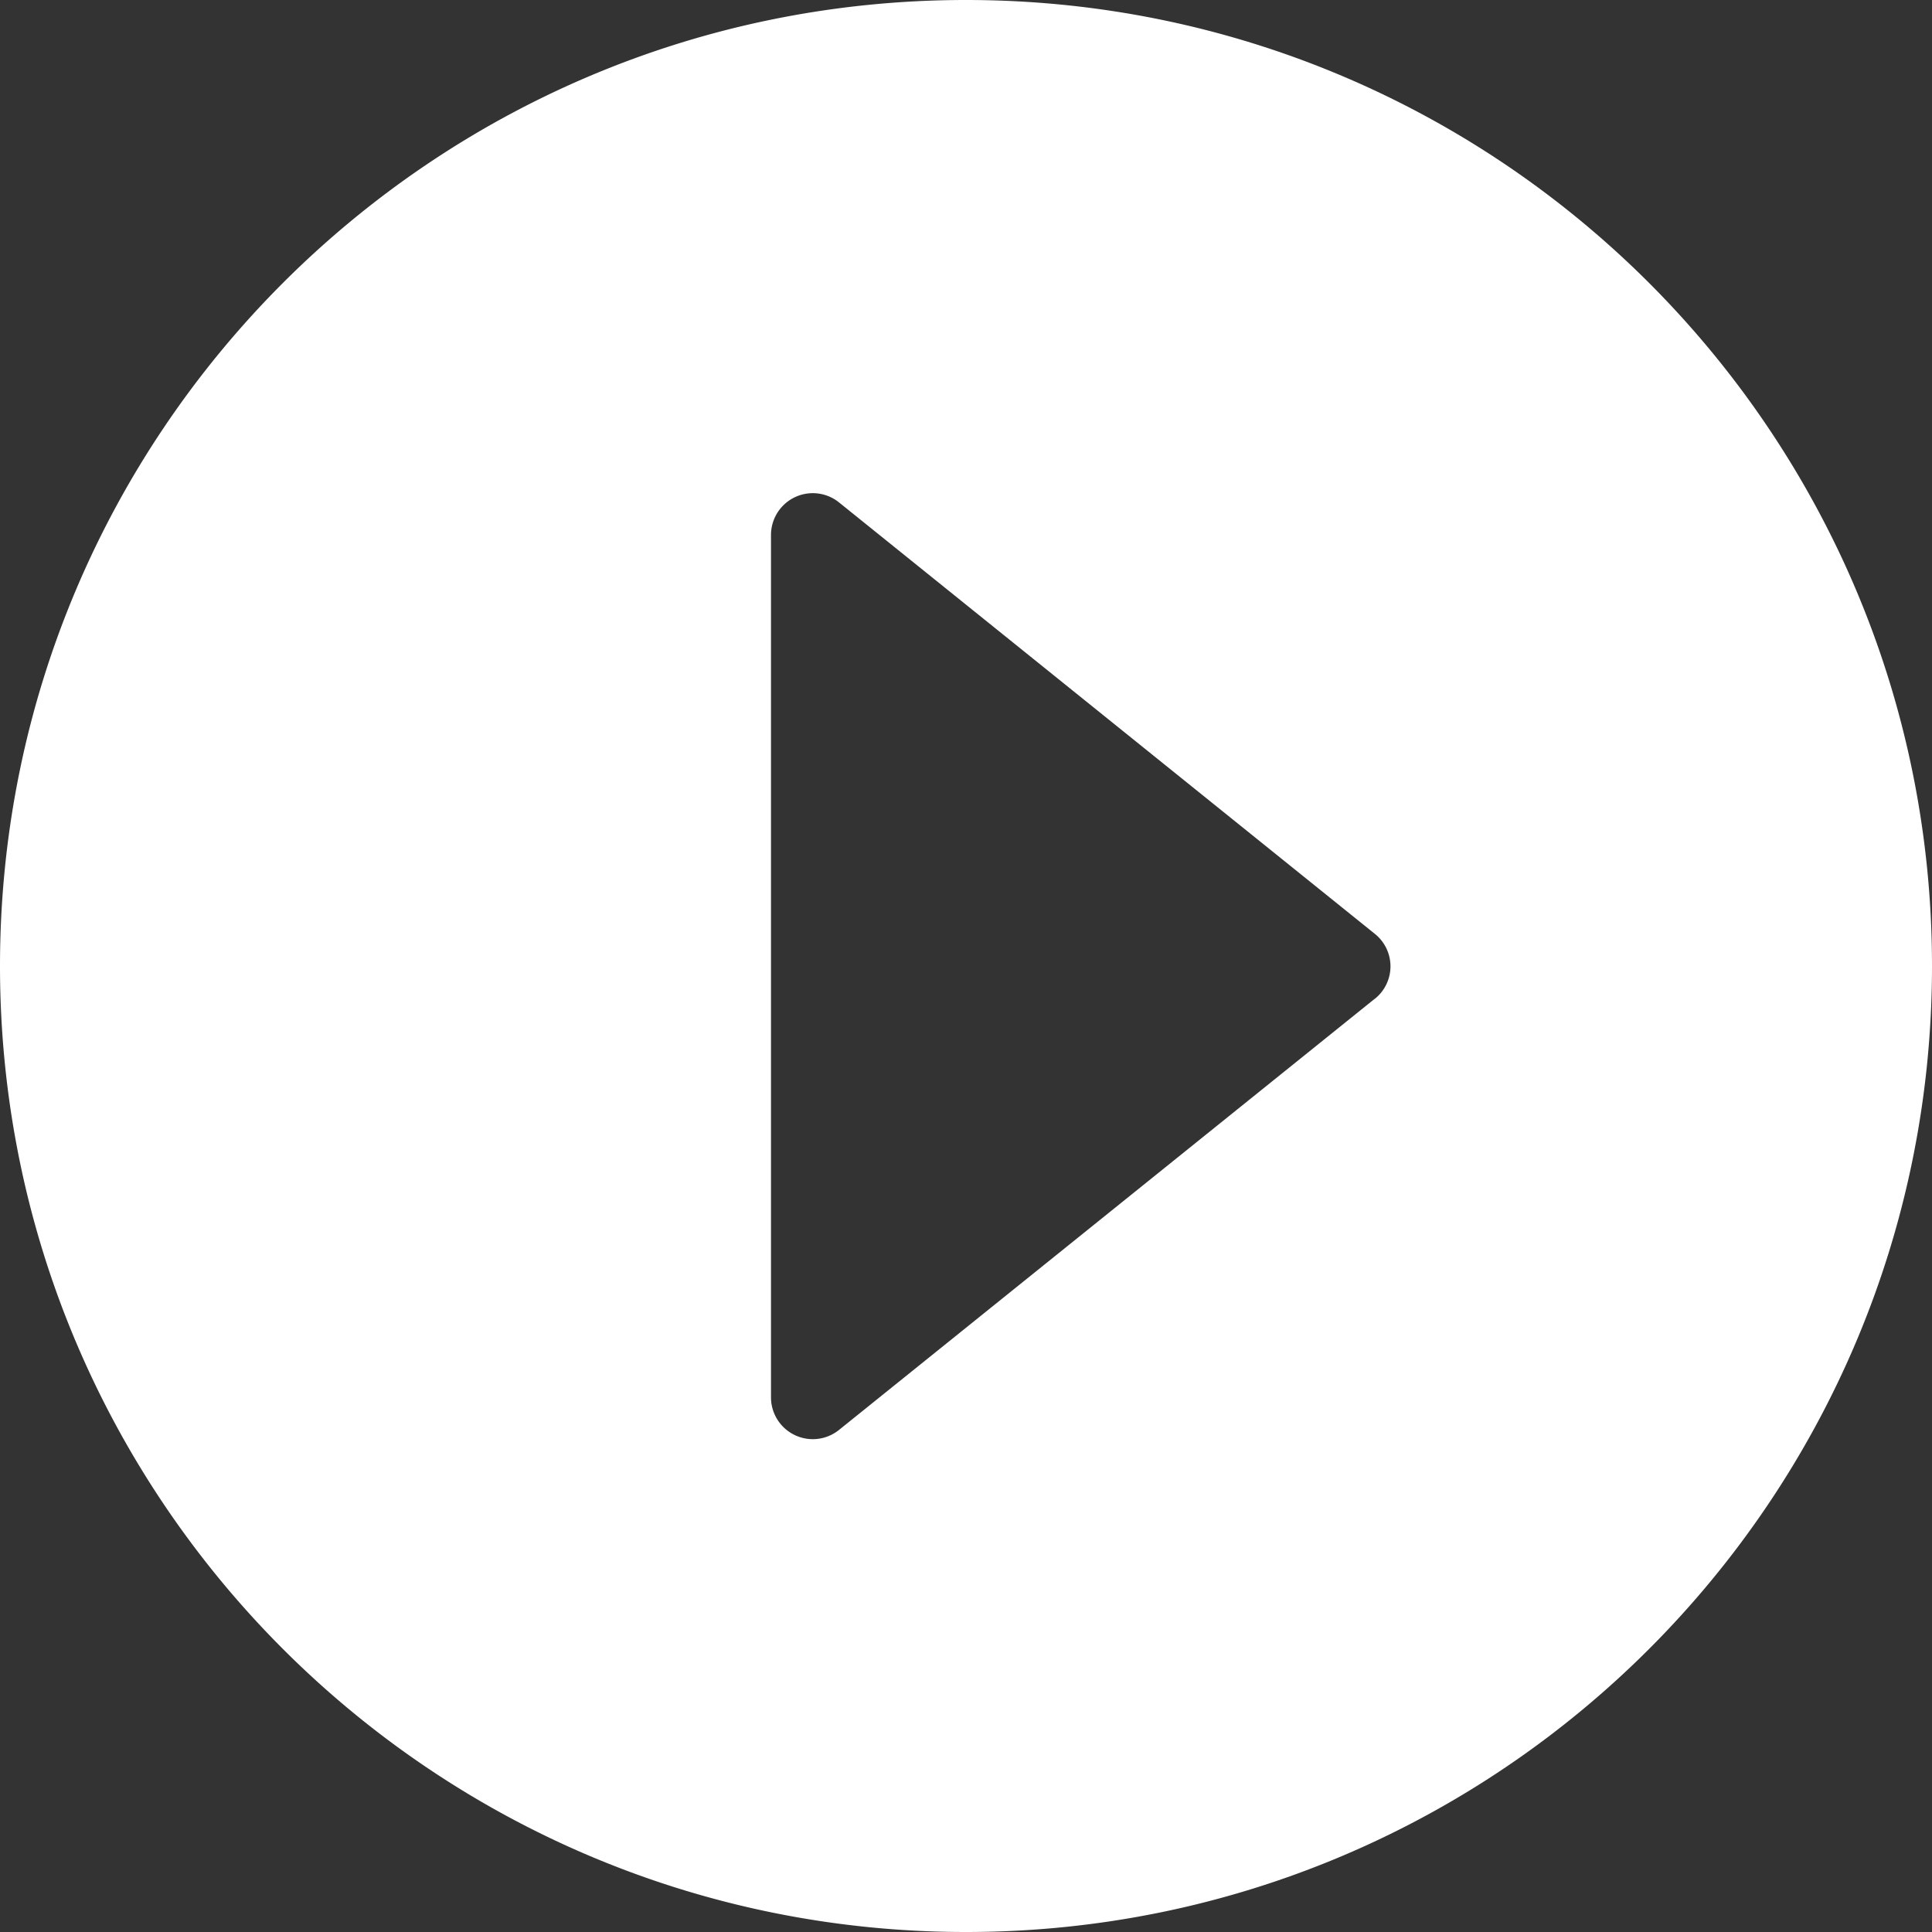
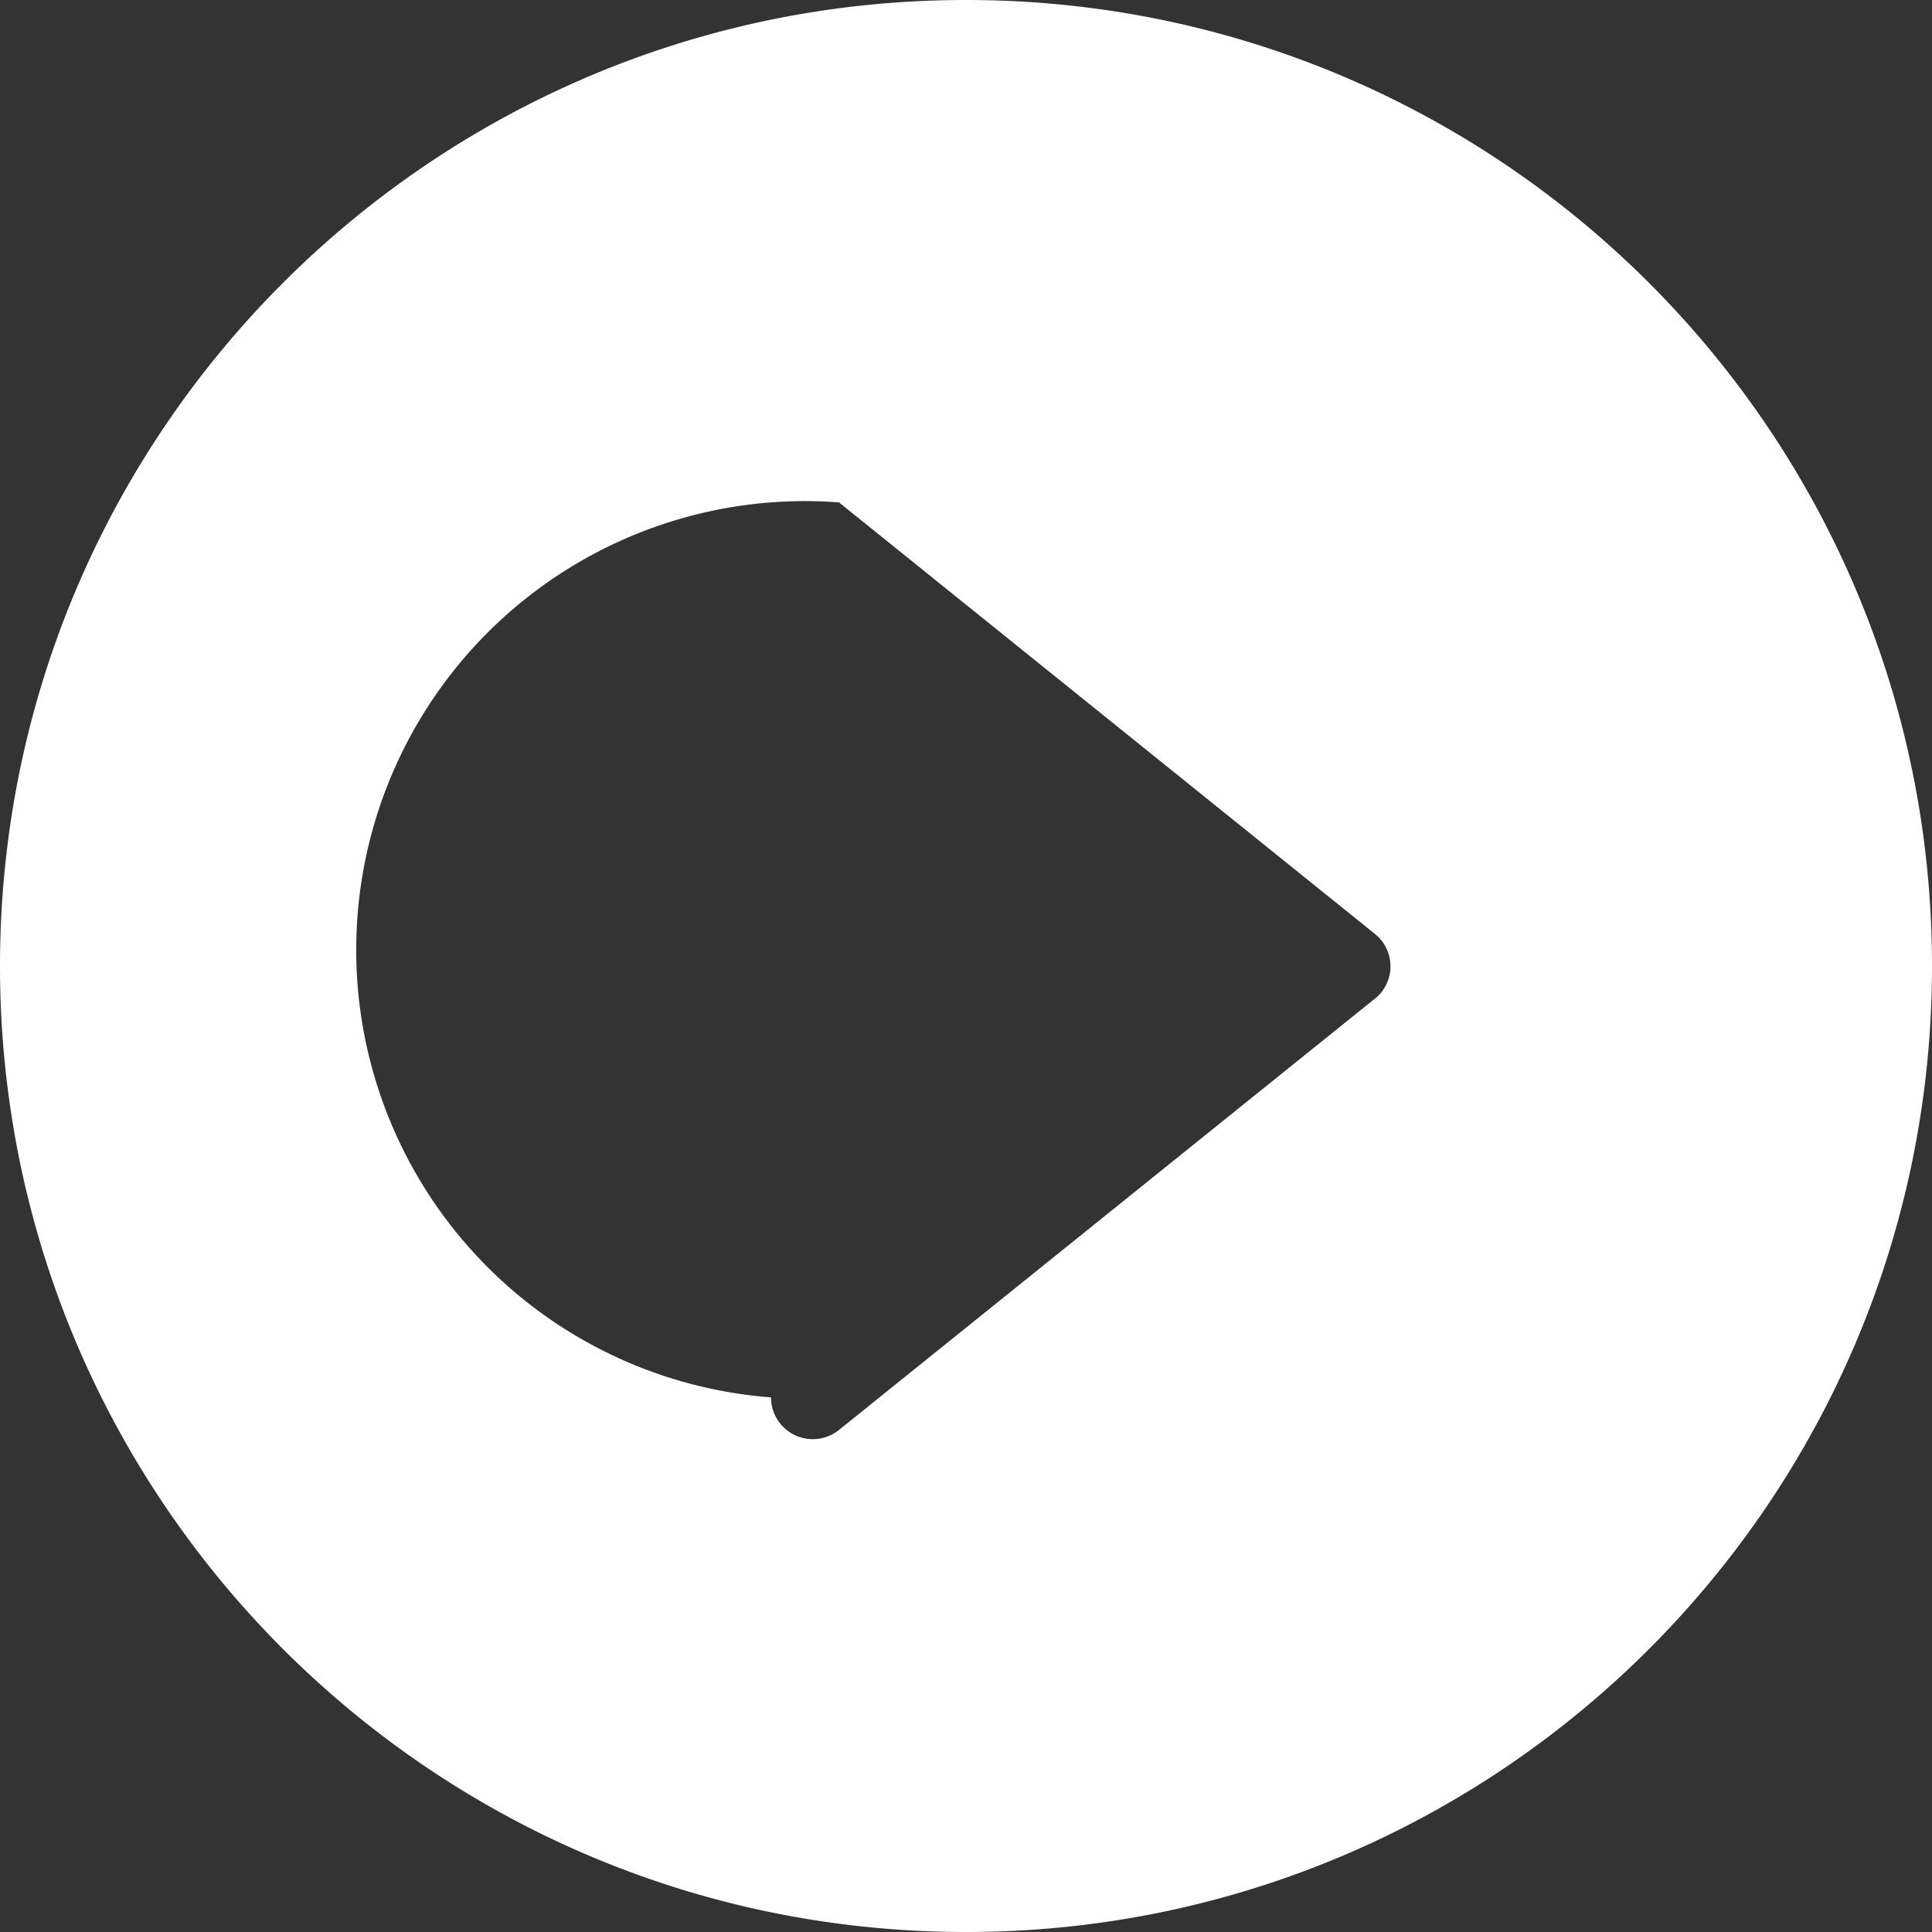
<svg xmlns="http://www.w3.org/2000/svg" id="图层_1" data-name="图层 1" viewBox="0 0 693.12 693.12" width="26" height="26">
  <rect x="0" y="0" width="693.12" height="693.12" fill="#333333" stroke="none" />
  <defs>
    <style>
            .cls-1 {
                fill: #fff;
            }
        </style>
  </defs>
-   <path class="cls-1" d="M959.56,194C768.12,194,613,349.2,613,540.56S768.2,887.12,959.56,887.12s346.56-155.2,346.56-346.56S1151,194,959.56,194ZM1106.2,552.32,914,707a15,15,0,0,1-24.4-11.68V385.92A15,15,0,0,1,914,374.24L1106.2,529a14.91,14.91,0,0,1,0,23.36Zm0,0" transform="translate(-613 -194)" />
+   <path class="cls-1" d="M959.56,194C768.12,194,613,349.2,613,540.56S768.2,887.12,959.56,887.12s346.56-155.2,346.56-346.56S1151,194,959.56,194ZM1106.2,552.32,914,707a15,15,0,0,1-24.4-11.68A15,15,0,0,1,914,374.24L1106.2,529a14.91,14.91,0,0,1,0,23.36Zm0,0" transform="translate(-613 -194)" />
</svg>